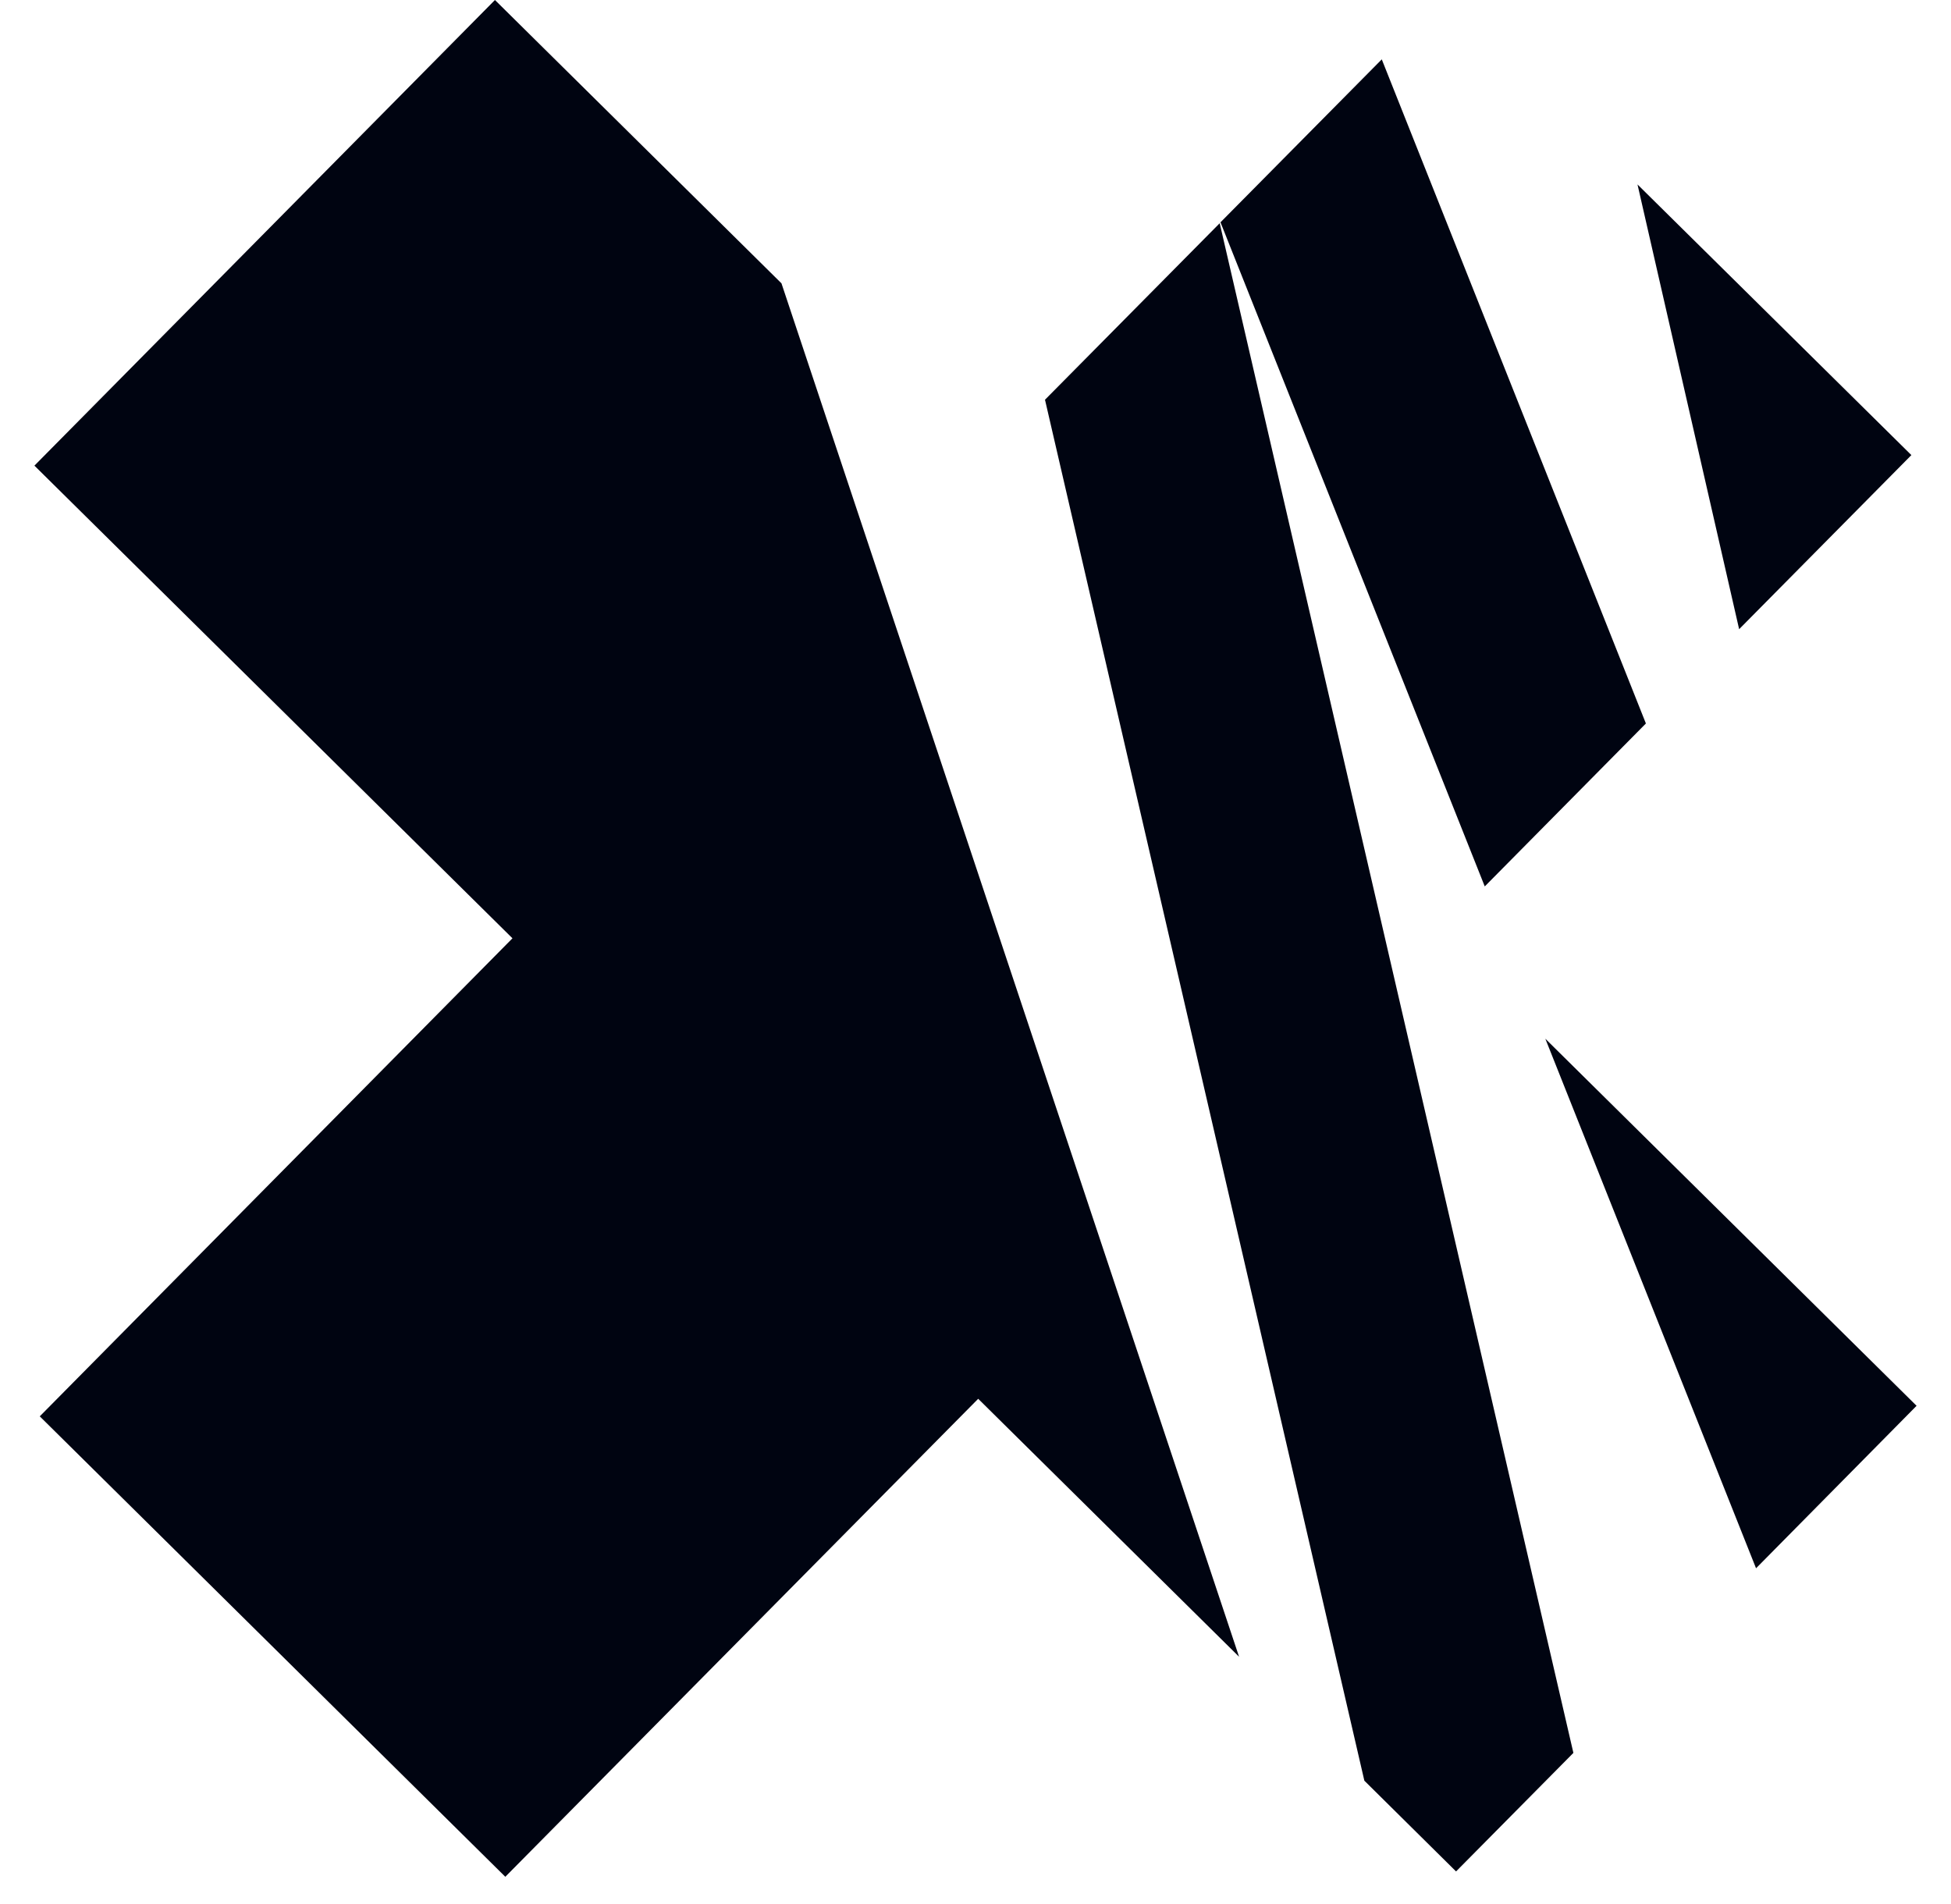
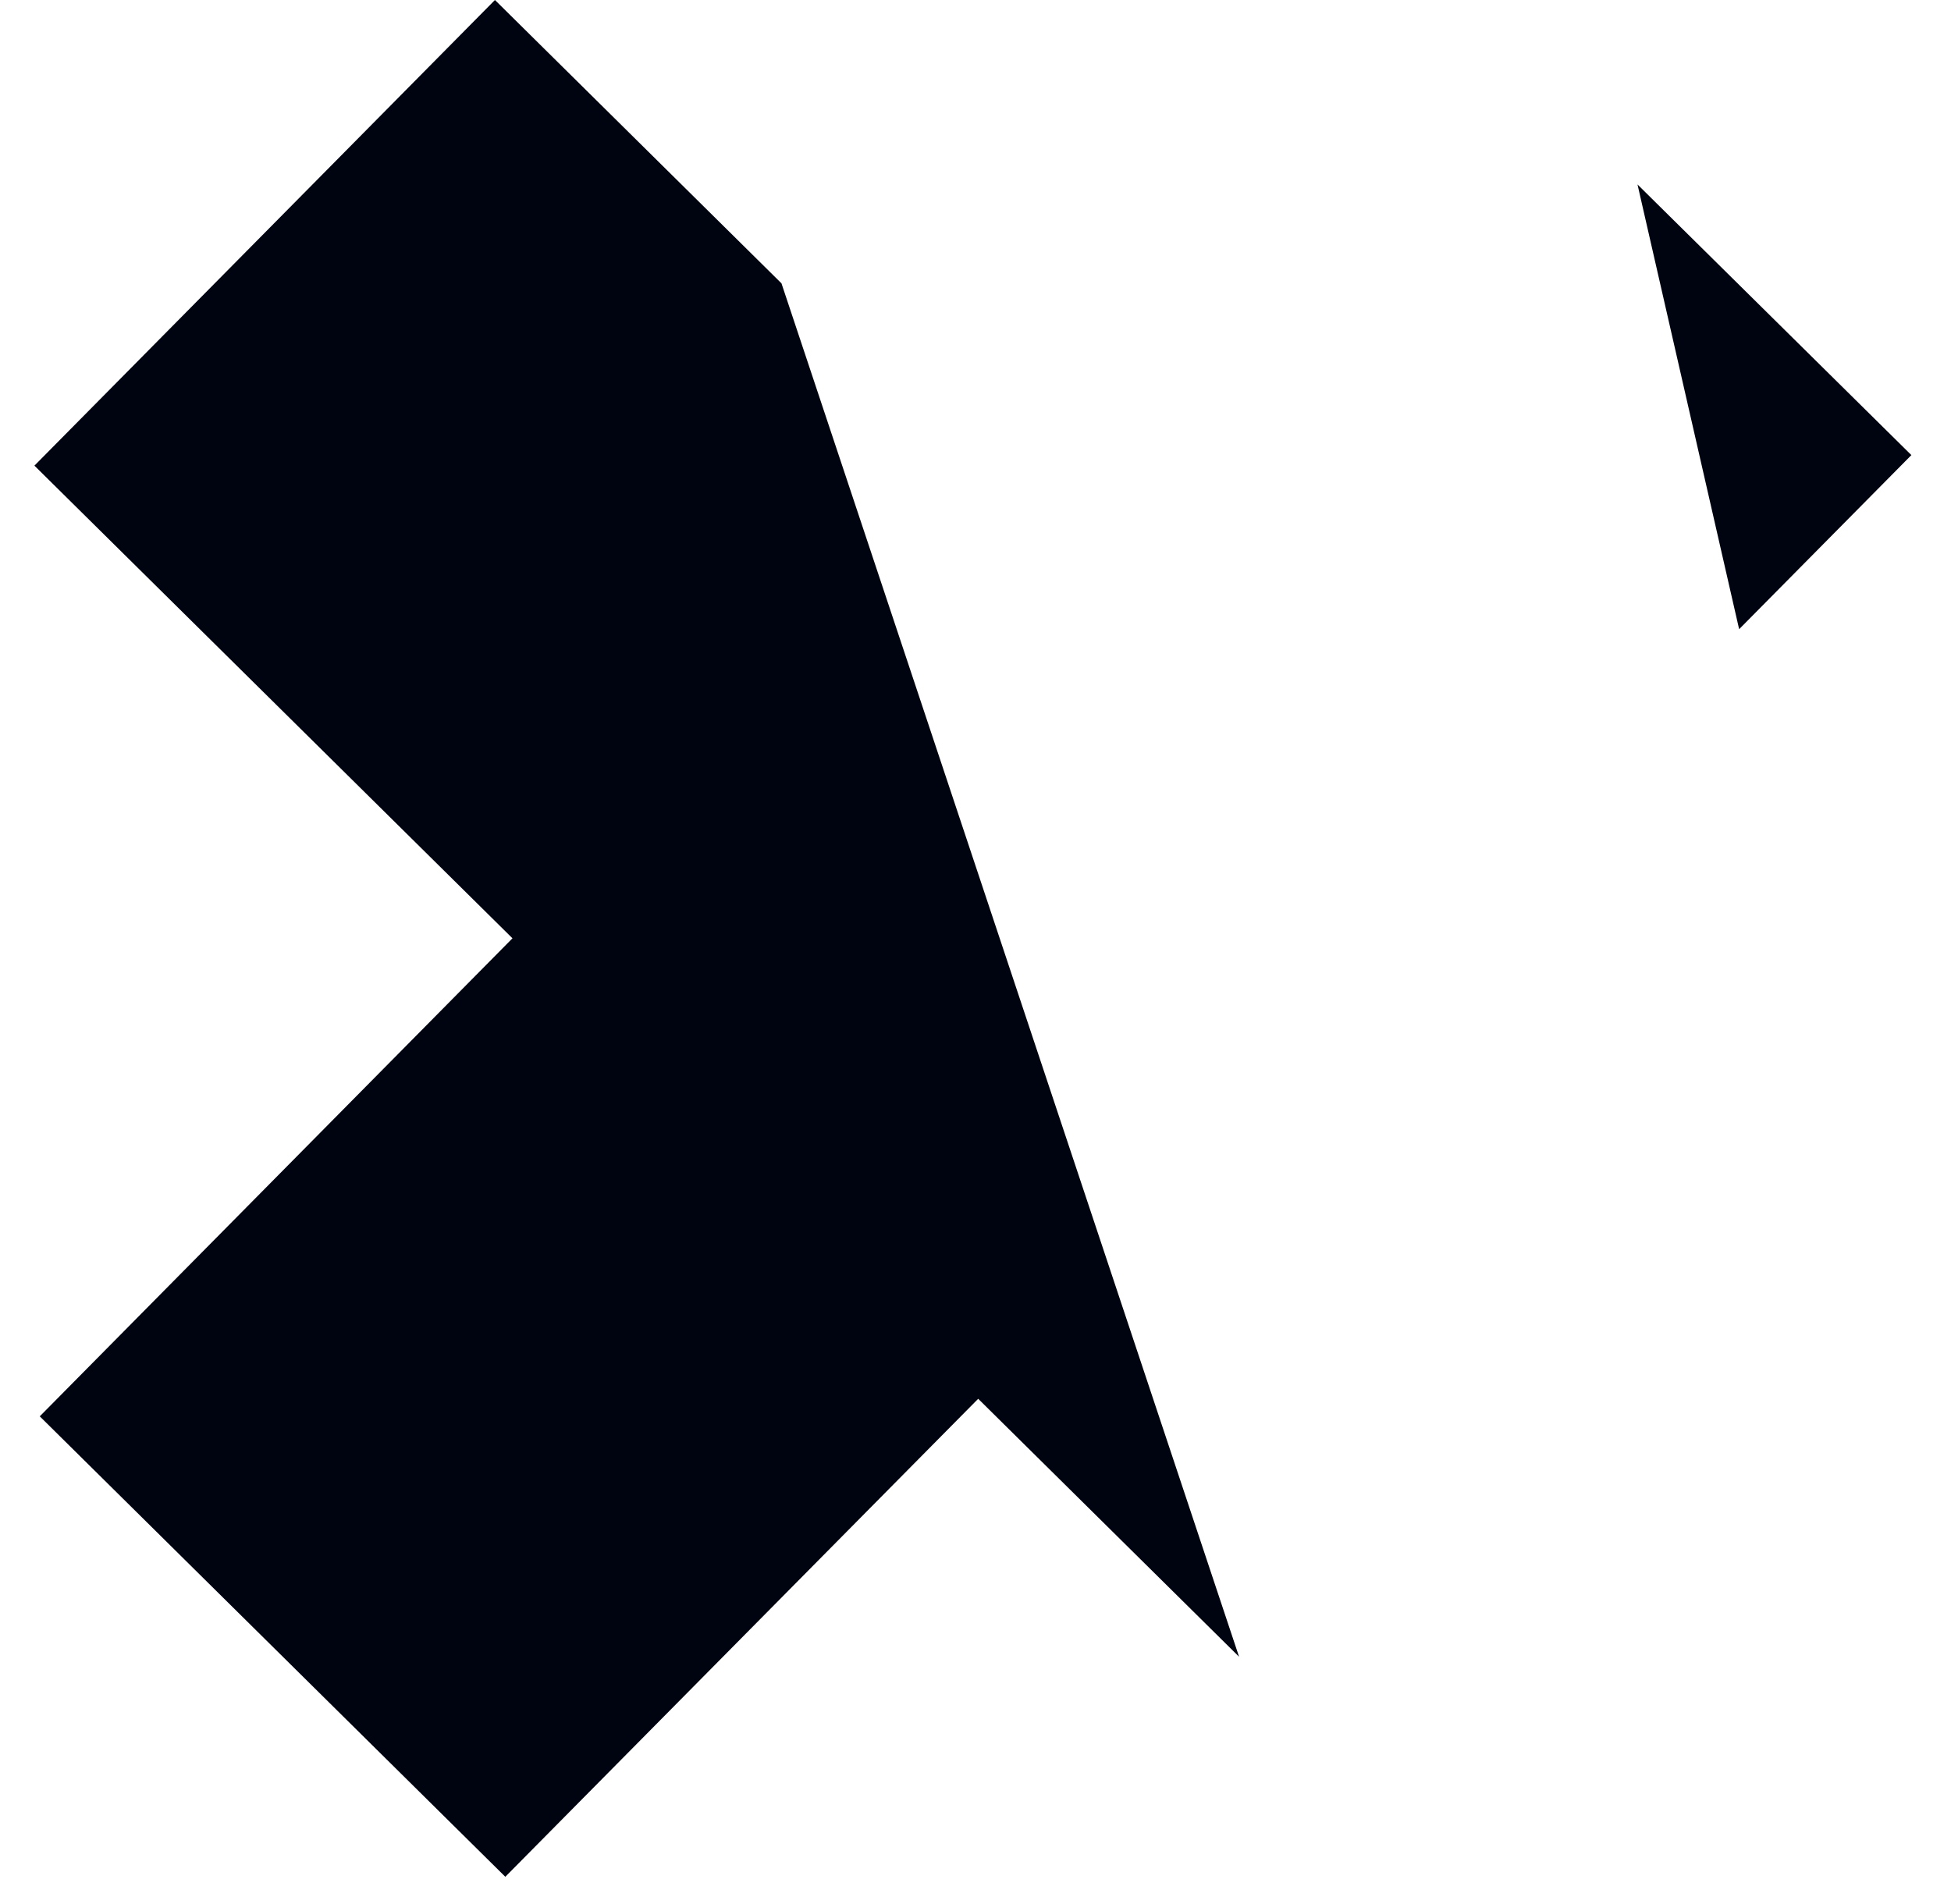
<svg xmlns="http://www.w3.org/2000/svg" width="42" height="41" viewBox="0 0 42 41" fill="none">
  <path d="M16.823 6.1L10.655 0L0.741 10.025L11.032 20.201L0.856 30.493L10.878 40.406L21.058 30.115L26.674 35.669L16.823 6.1Z" fill="#000411" />
-   <path d="M29.371 38.337L31.345 40.291L33.871 37.739L26.257 4.806L22.496 8.606L29.371 38.337Z" fill="#000411" />
-   <path d="M37.803 33.764L41.259 30.266L33.267 22.363L37.803 33.764Z" fill="#000411" />
-   <path d="M26.274 4.786L31.963 19.084L35.432 15.576L29.746 1.278L26.274 4.786Z" fill="#000411" />
+   <path d="M37.803 33.764L41.259 30.266L37.803 33.764Z" fill="#000411" />
  <path d="M37.439 13.546L41.147 9.798L35.251 3.971L37.439 13.546Z" fill="#000411" />
</svg>